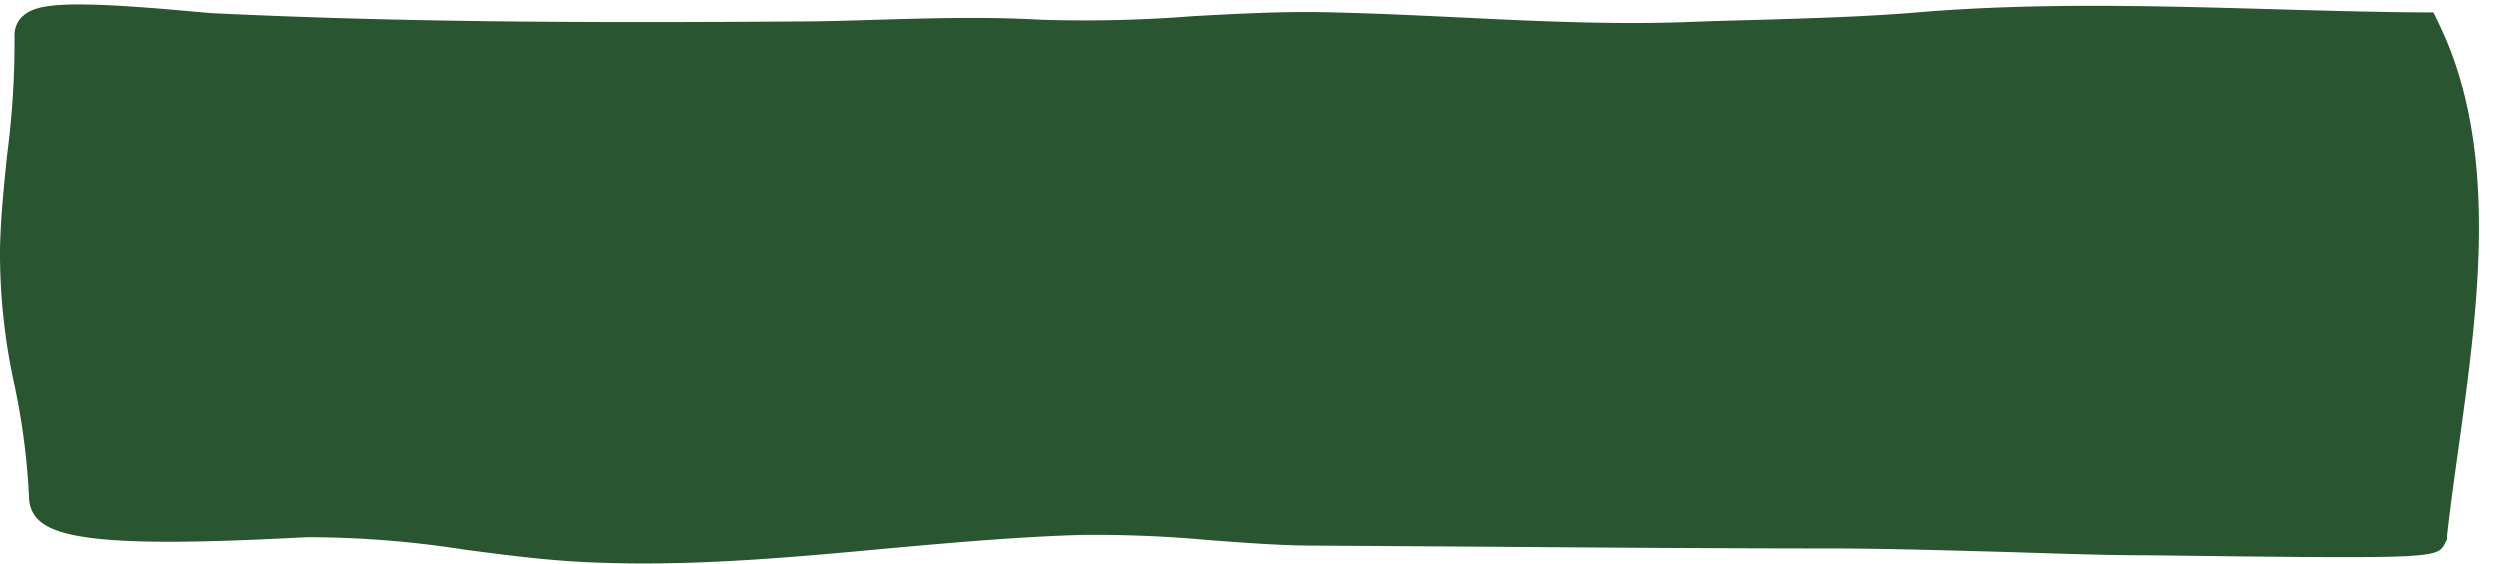
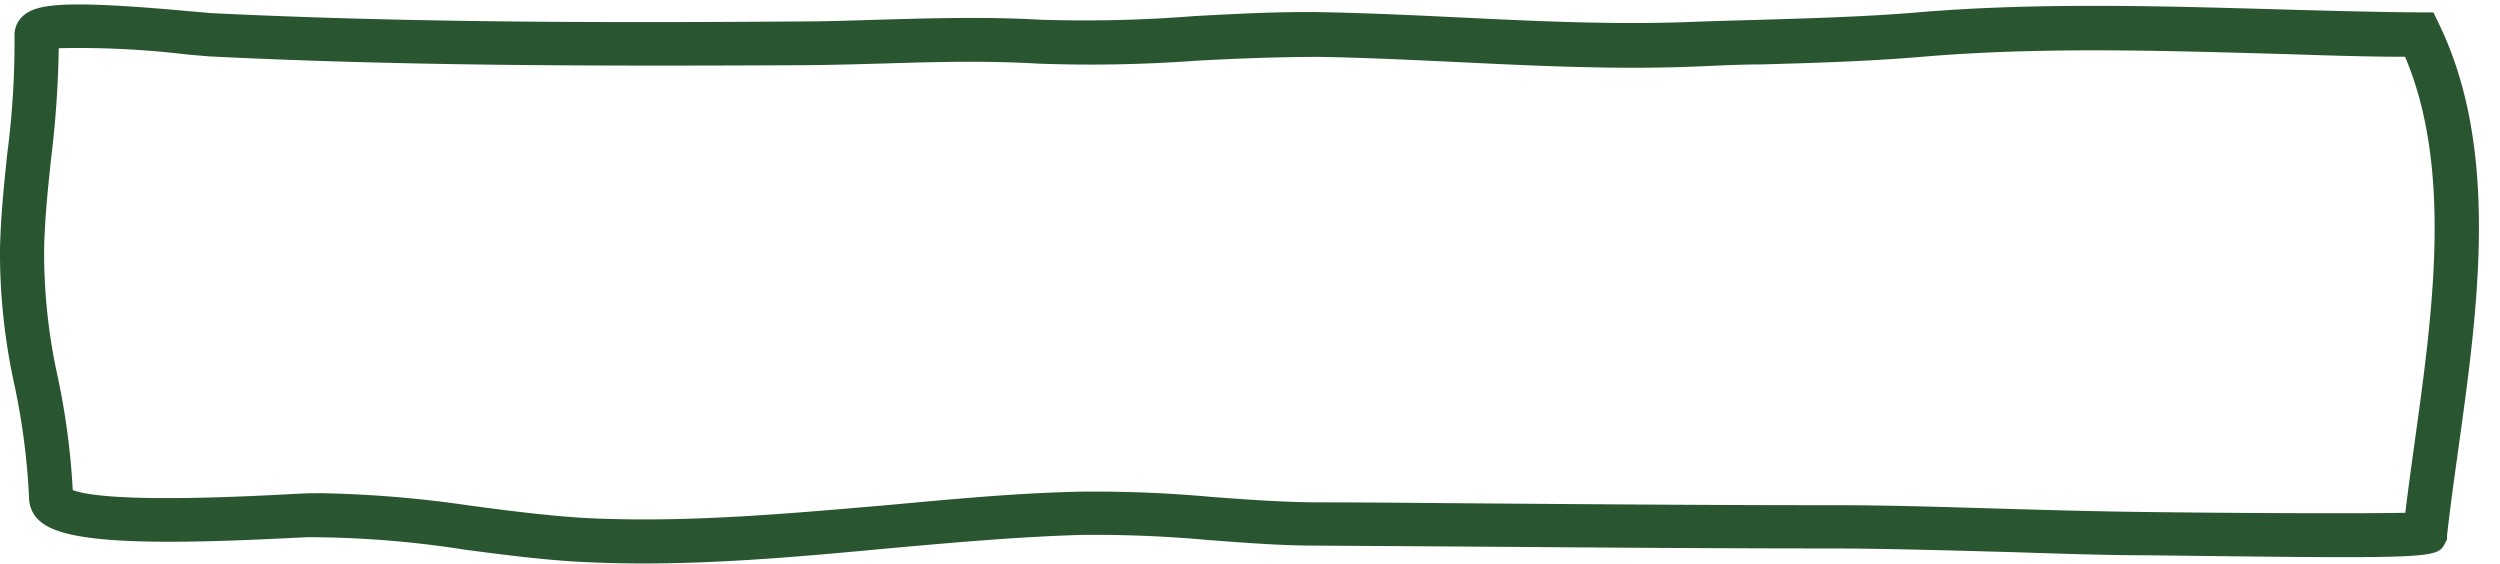
<svg xmlns="http://www.w3.org/2000/svg" fill="#000000" height="45.5" preserveAspectRatio="xMidYMid meet" version="1" viewBox="-0.0 -0.3 201.7 45.5" width="201.7" zoomAndPan="magnify">
  <g data-name="Layer 2">
    <g data-name="Layer 1">
      <g id="change1_1">
-         <path d="M195.67,42.71c1.33-12.29,5.25-28.38-.46-40.23-13.48-.12-26.91-1.14-40.25,0-6.1.51-12.38.55-18.51.79-9.9.38-20-.63-30-.79C99,2.35,91.33,3.45,83.82,3c-6.59-.38-12.74.08-19.2.13-15.94.12-31.73.1-47.66-.67C15.39,2.4,2.9.93,3,2.48c.17,6-1,11.47-1.17,17.32C1.61,27.56,3.9,32.07,4.12,39.9c.08,2.79,18.55,1.43,20.68,1.38,7.49-.18,14.73,1.6,22.28,2,13.38.68,26.62-1.74,40-2.15,6.31-.2,12.77.82,19.1.85,14,.08,28,.24,42,.24,8.26,0,16.85.45,25.09.55C177.81,42.8,195.55,43,195.67,42.71Z" fill="#295531" />
-       </g>
+         </g>
      <g id="change2_1">
        <path d="M51.91,45.16q-2.46,0-4.92-.12c-3.24-.17-6.44-.59-9.54-1a82.27,82.27,0,0,0-12.61-1l-1.5.07c-12.7.65-18.36.26-20.16-1.4A2.51,2.51,0,0,1,2.35,40a56.17,56.17,0,0,0-1.17-9.18A49.43,49.43,0,0,1,0,19.76c.06-2.64.33-5.21.59-7.7a69.17,69.17,0,0,0,.58-9.53A2.07,2.07,0,0,1,1.84,1c1.1-1,3.32-1.32,13.61-.38l1.6.14c15.1.73,29.93.8,47.55.67,2.13,0,4.26-.08,6.33-.14,4.18-.12,8.51-.25,13,0A111.61,111.61,0,0,0,96.32,1c3.34-.18,6.8-.37,10.2-.32,3.76.07,7.6.25,11.31.43,6.12.3,12.45.6,18.55.36,1.84-.07,3.69-.12,5.55-.17,4.26-.13,8.66-.25,12.88-.61C164.31-.1,174,.18,183.33.44c3.9.11,7.93.23,11.89.26h1.11l.48,1c4.88,10.14,3.11,22.86,1.55,34.08-.35,2.5-.68,4.86-.93,7.11l0,.32-.15.29c-.64,1.27-.65,1.29-24,1-3.8,0-7.74-.16-11.54-.27-4.47-.12-9.09-.26-13.54-.28-9.34,0-18.86-.07-28.05-.14l-14-.09c-2.89,0-5.83-.24-8.67-.45a100.12,100.12,0,0,0-10.36-.41c-5.2.16-10.5.64-15.63,1.1C65.08,44.56,58.5,45.16,51.91,45.16Zm143.76-2.45h0ZM25.83,39.49a93.53,93.53,0,0,1,12.08,1c3,.4,6.16.81,9.26,1,8,.41,16.12-.33,24-1,5.18-.47,10.53-1,15.84-1.12a103.27,103.27,0,0,1,10.73.42c2.78.21,5.66.42,8.43.44,4.67,0,9.33.06,14,.09,9.19.07,18.7.14,28,.14,4.5,0,9.14.16,13.63.29,3.79.11,7.71.22,11.48.26,6,.08,17,.14,20.78.06.22-1.84.49-3.74.76-5.73,1.44-10.34,3.07-22-.78-31.06-3.63,0-7.29-.15-10.83-.25-9.25-.26-18.82-.54-28.12.25-4.32.37-8.77.5-13.08.62-1.84,0-3.68.11-5.51.18-6.25.24-12.66-.07-18.86-.37-3.68-.17-7.5-.36-11.2-.42-3.28,0-6.67.13-9.95.31a115.81,115.81,0,0,1-12.79.23c-4.33-.25-8.39-.13-12.69,0-2.08.06-4.23.12-6.4.13C47,5.05,32.06,5,16.87,4.25L15.13,4.1A73.53,73.53,0,0,0,4.74,3.59a83.65,83.65,0,0,1-.61,8.85c-.27,2.52-.52,4.91-.57,7.4a46.2,46.2,0,0,0,1.1,10.27,59.56,59.56,0,0,1,1.21,9.13c1.2.46,5.08,1,17.29.34l1.6-.08Z" fill="#295531" />
      </g>
    </g>
  </g>
</svg>